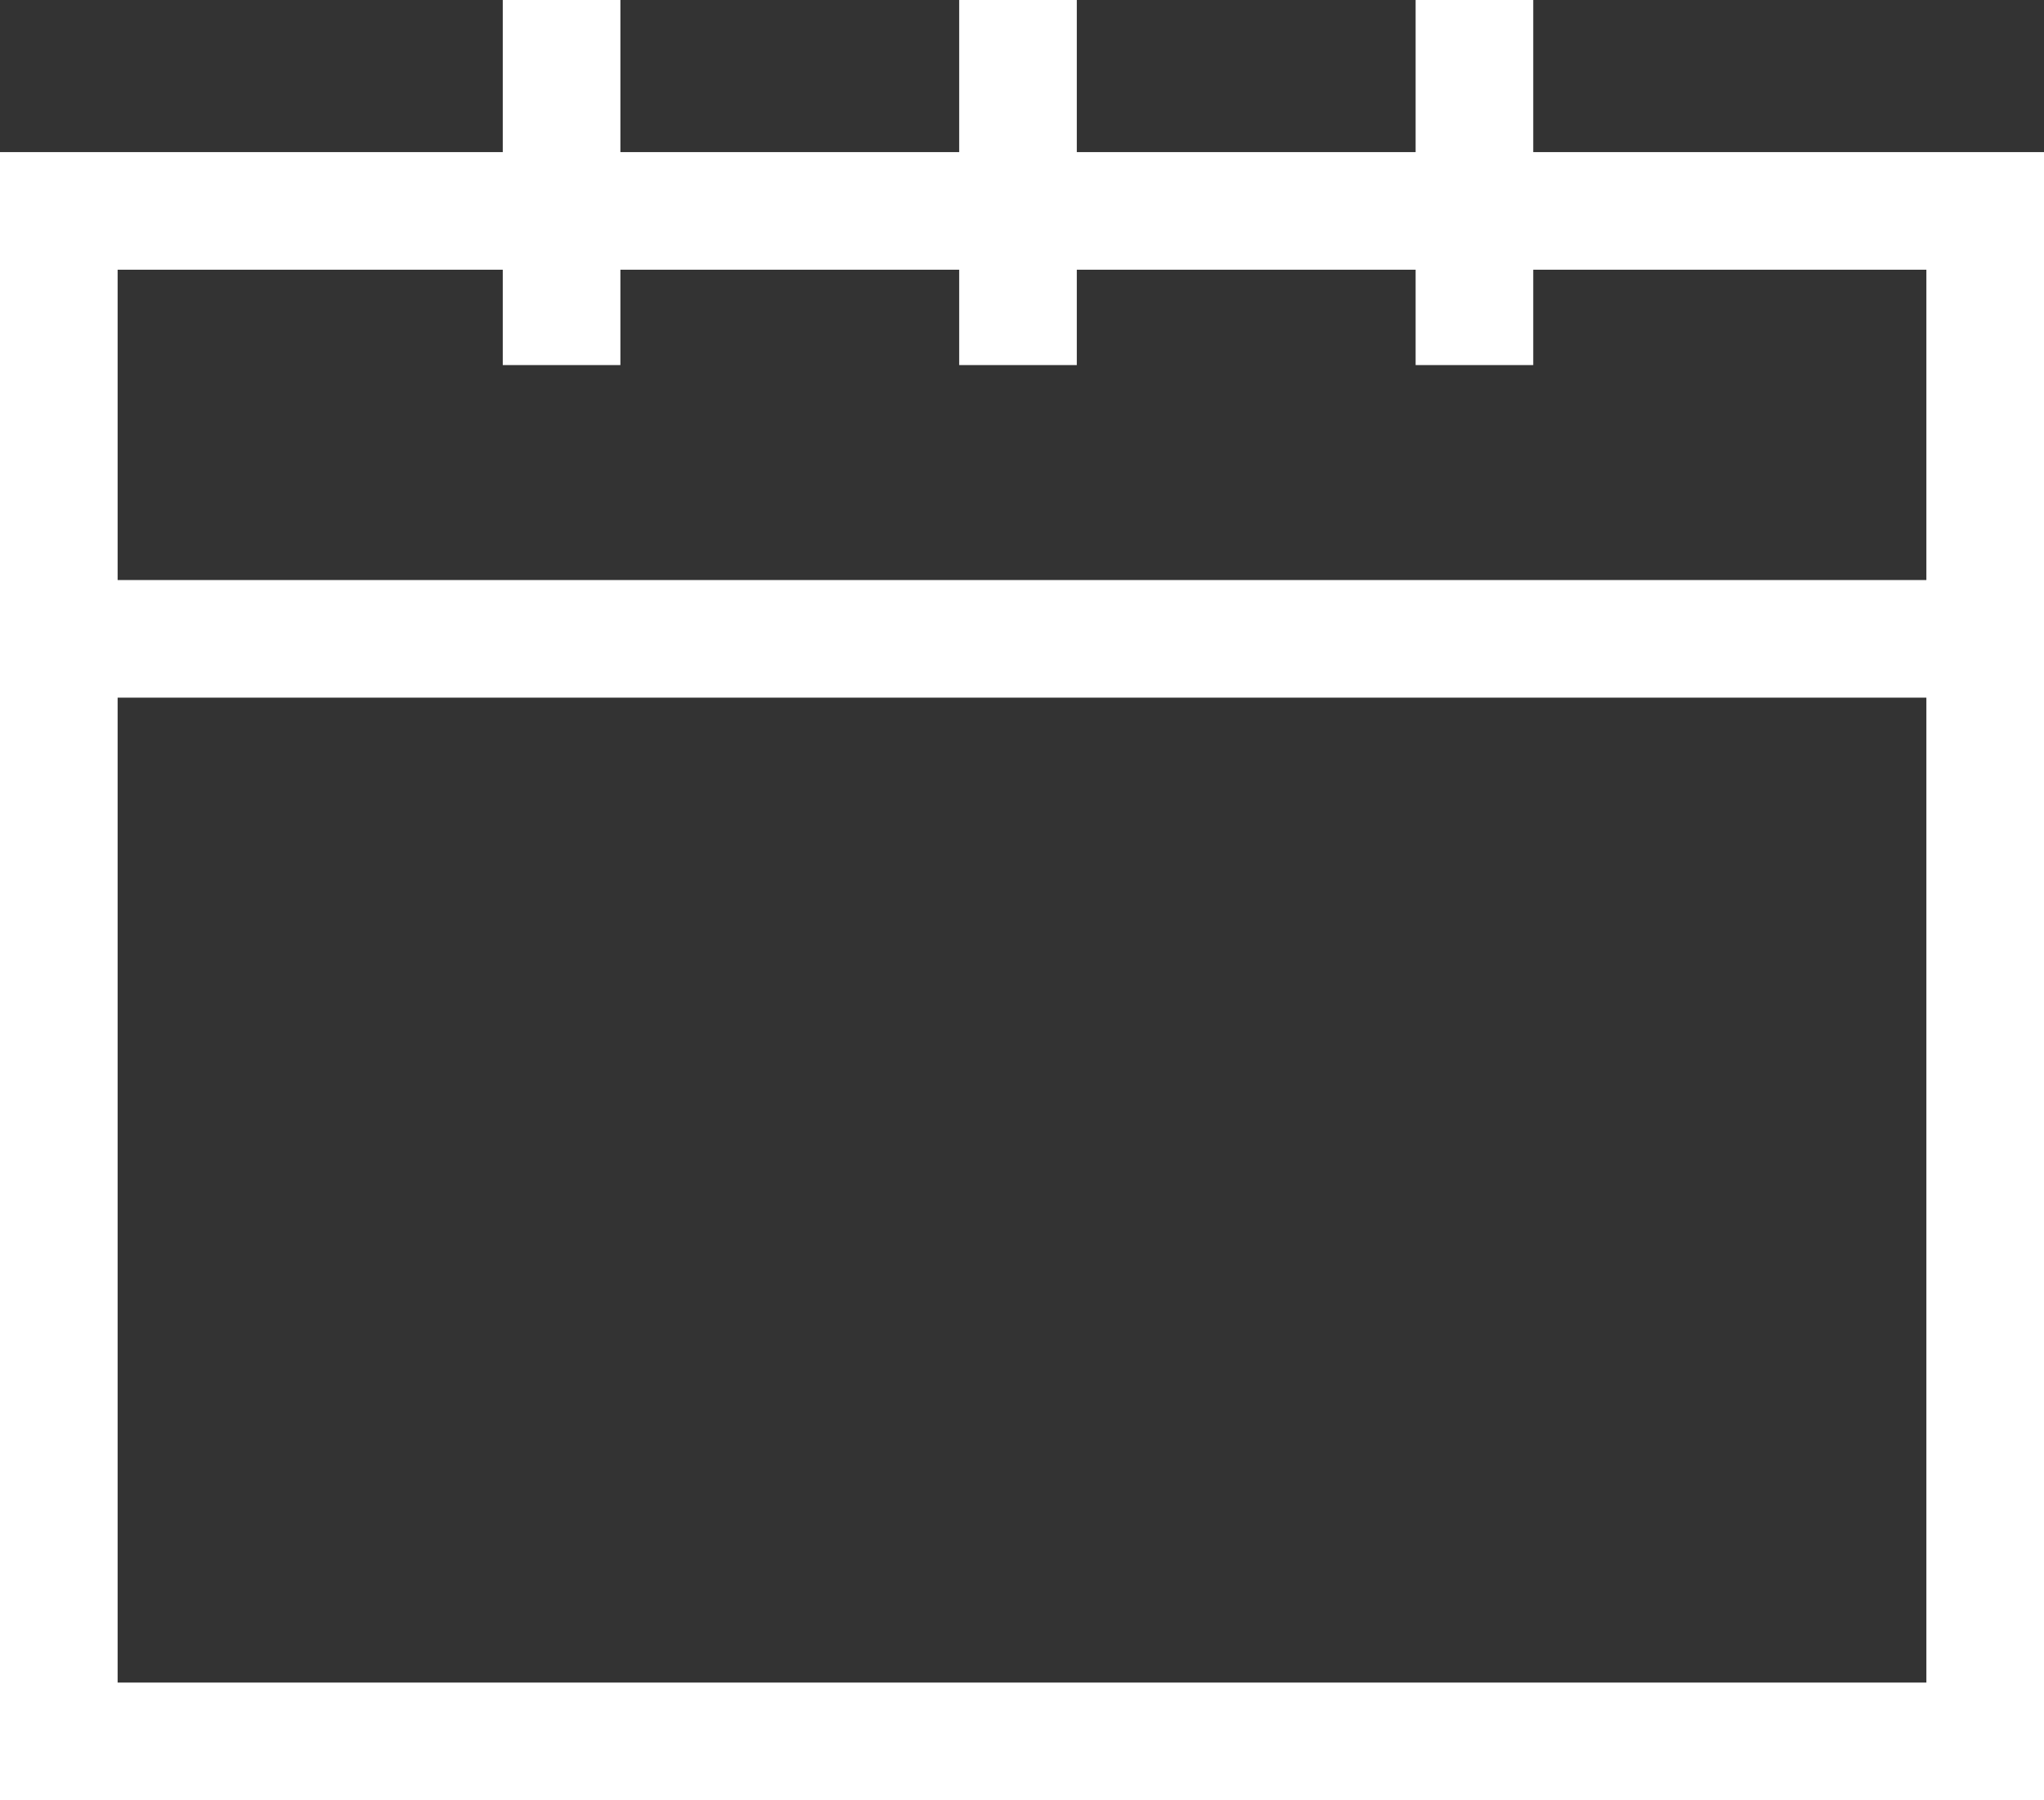
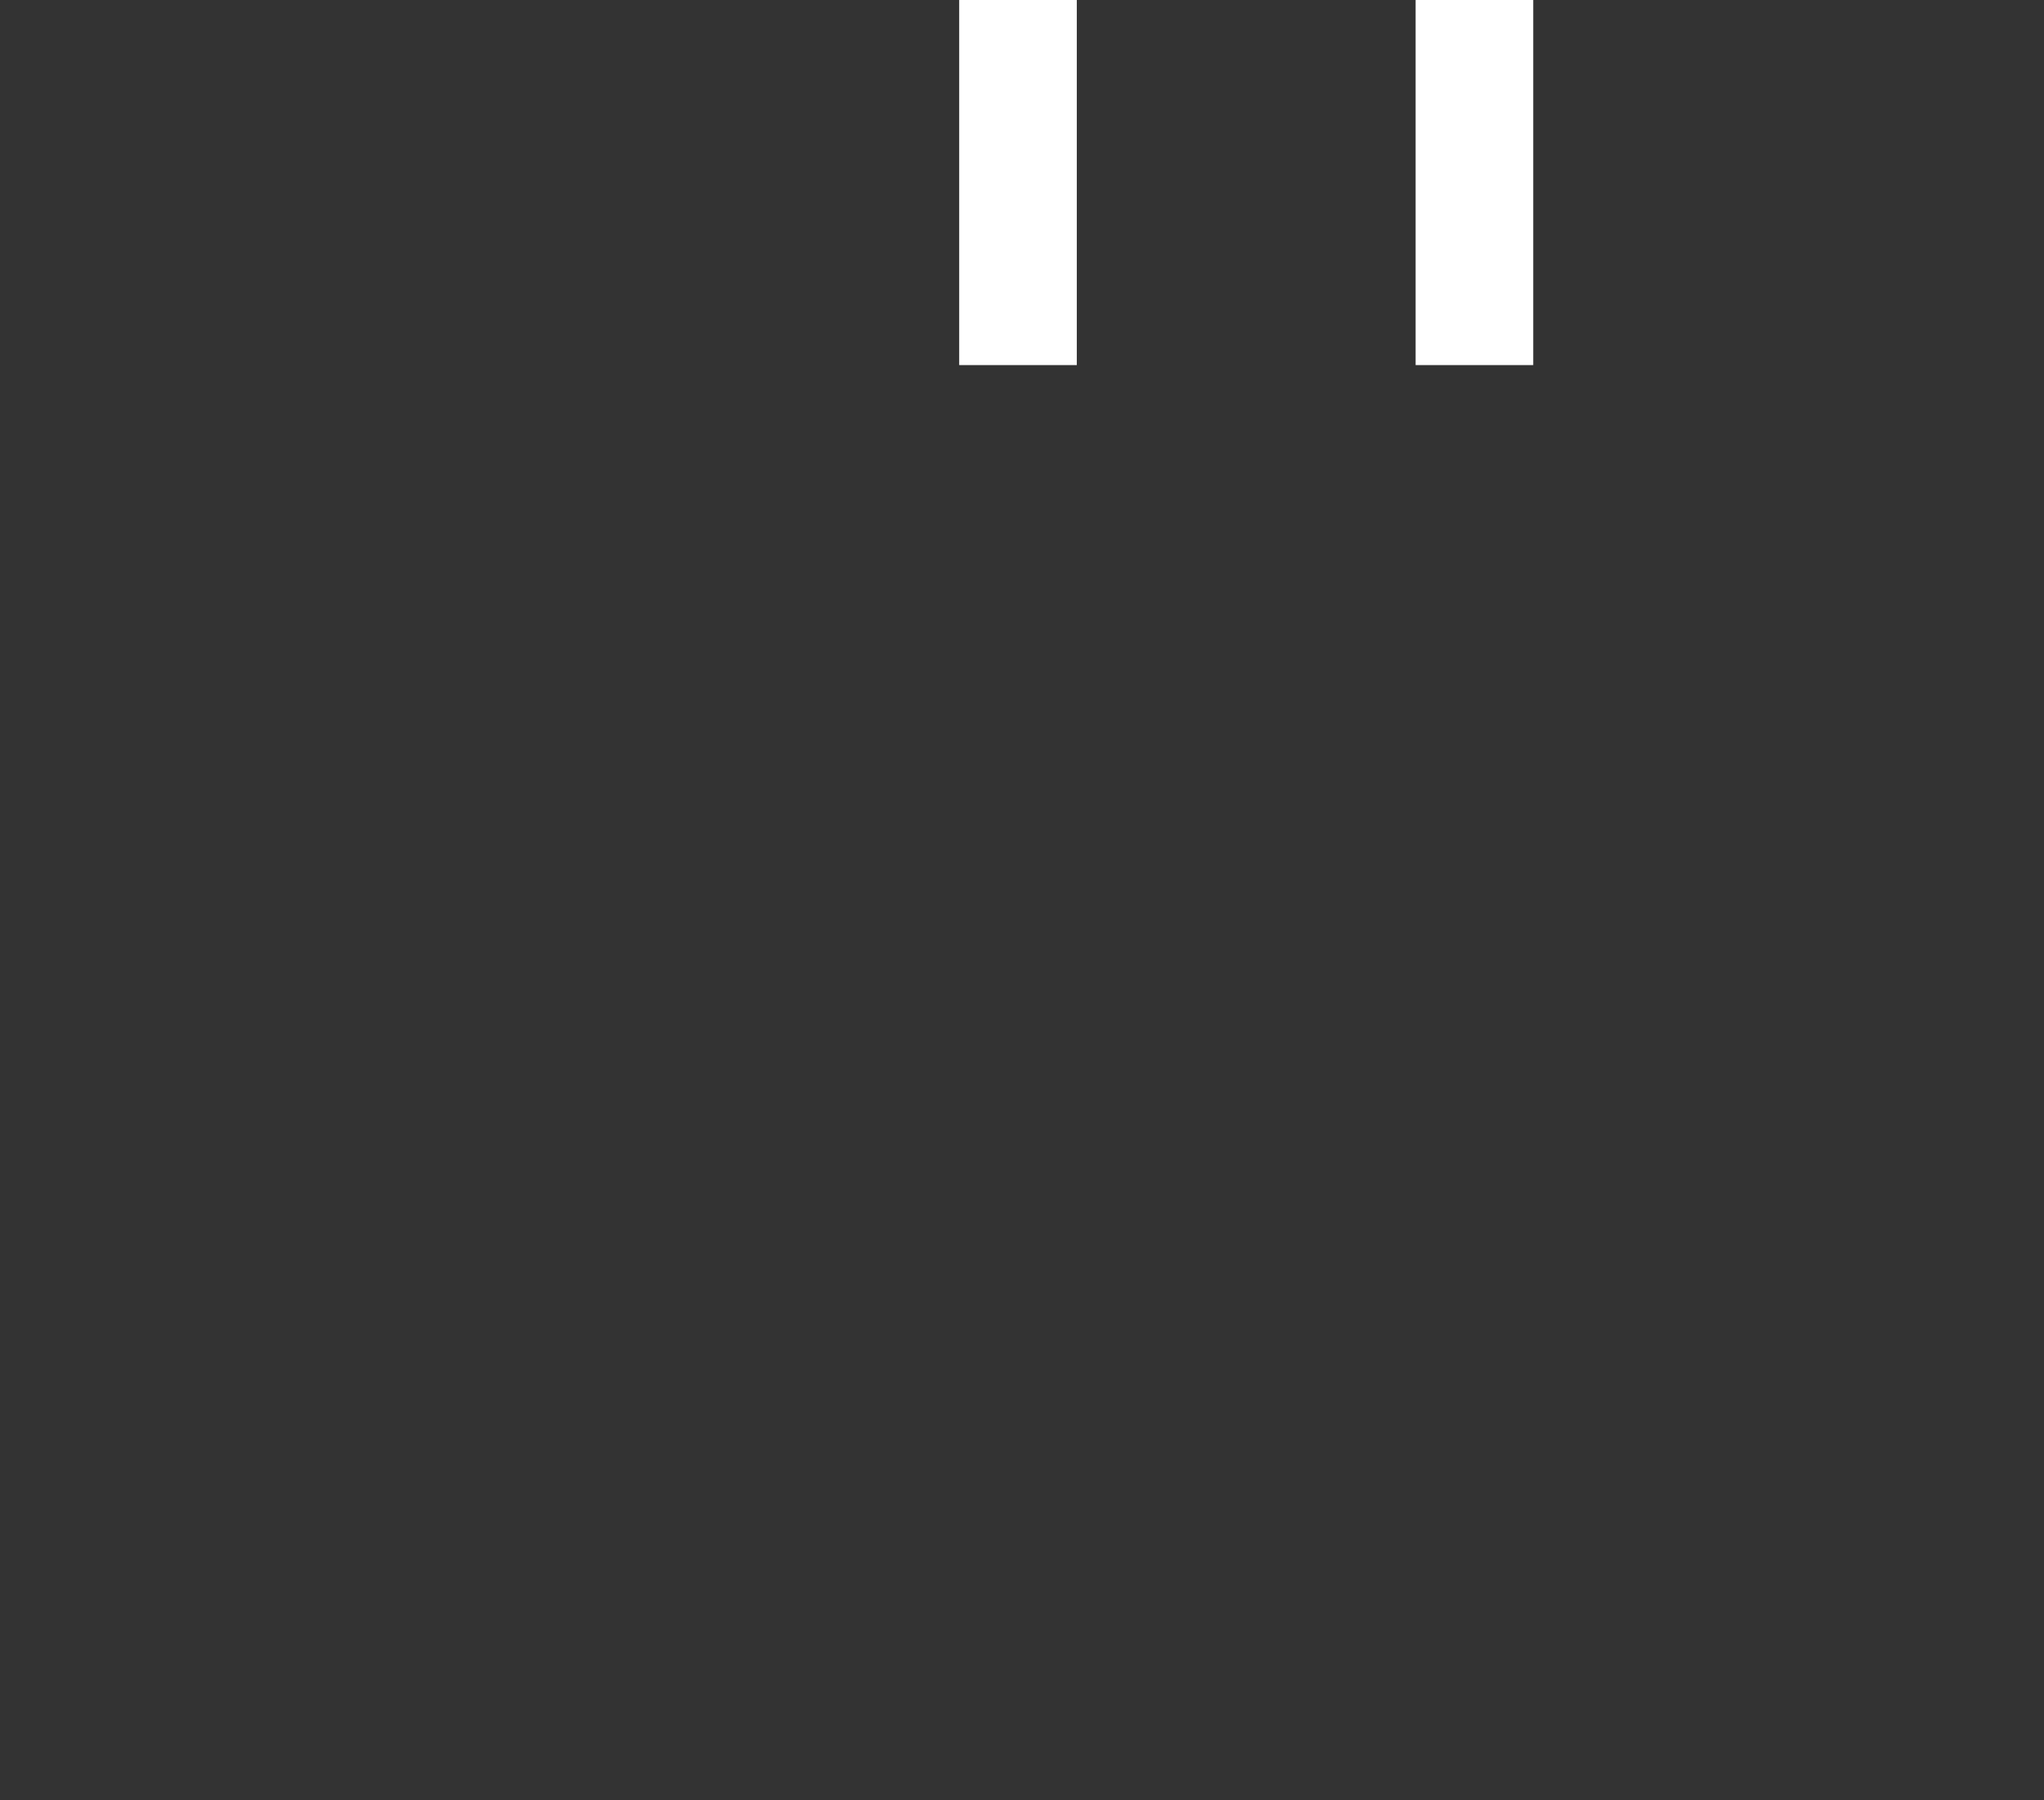
<svg xmlns="http://www.w3.org/2000/svg" width="34.756" height="30.616" viewBox="0 0 34.756 30.616">
  <rect x="0" y="0" width="34.756" height="30.616" fill="#333333" stroke="none" />
  <g transform="translate(0 2.587)" fill="none" stroke="#fff" stroke-width="2">
    <rect width="34.756" height="28.029" stroke="none" />
-     <rect x="1" y="1" width="32.756" height="26.029" fill="none" />
  </g>
-   <line y2="6.209" transform="translate(9.549 0)" fill="none" stroke="#fff" stroke-width="2" />
-   <line x1="34.148" transform="translate(0.236 10.865)" fill="none" stroke="#fff" stroke-width="2" />
  <line y2="6.209" transform="translate(17.31 0)" fill="none" stroke="#fff" stroke-width="2" />
  <line y2="6.209" transform="translate(25.071 0)" fill="none" stroke="#fff" stroke-width="2" />
</svg>